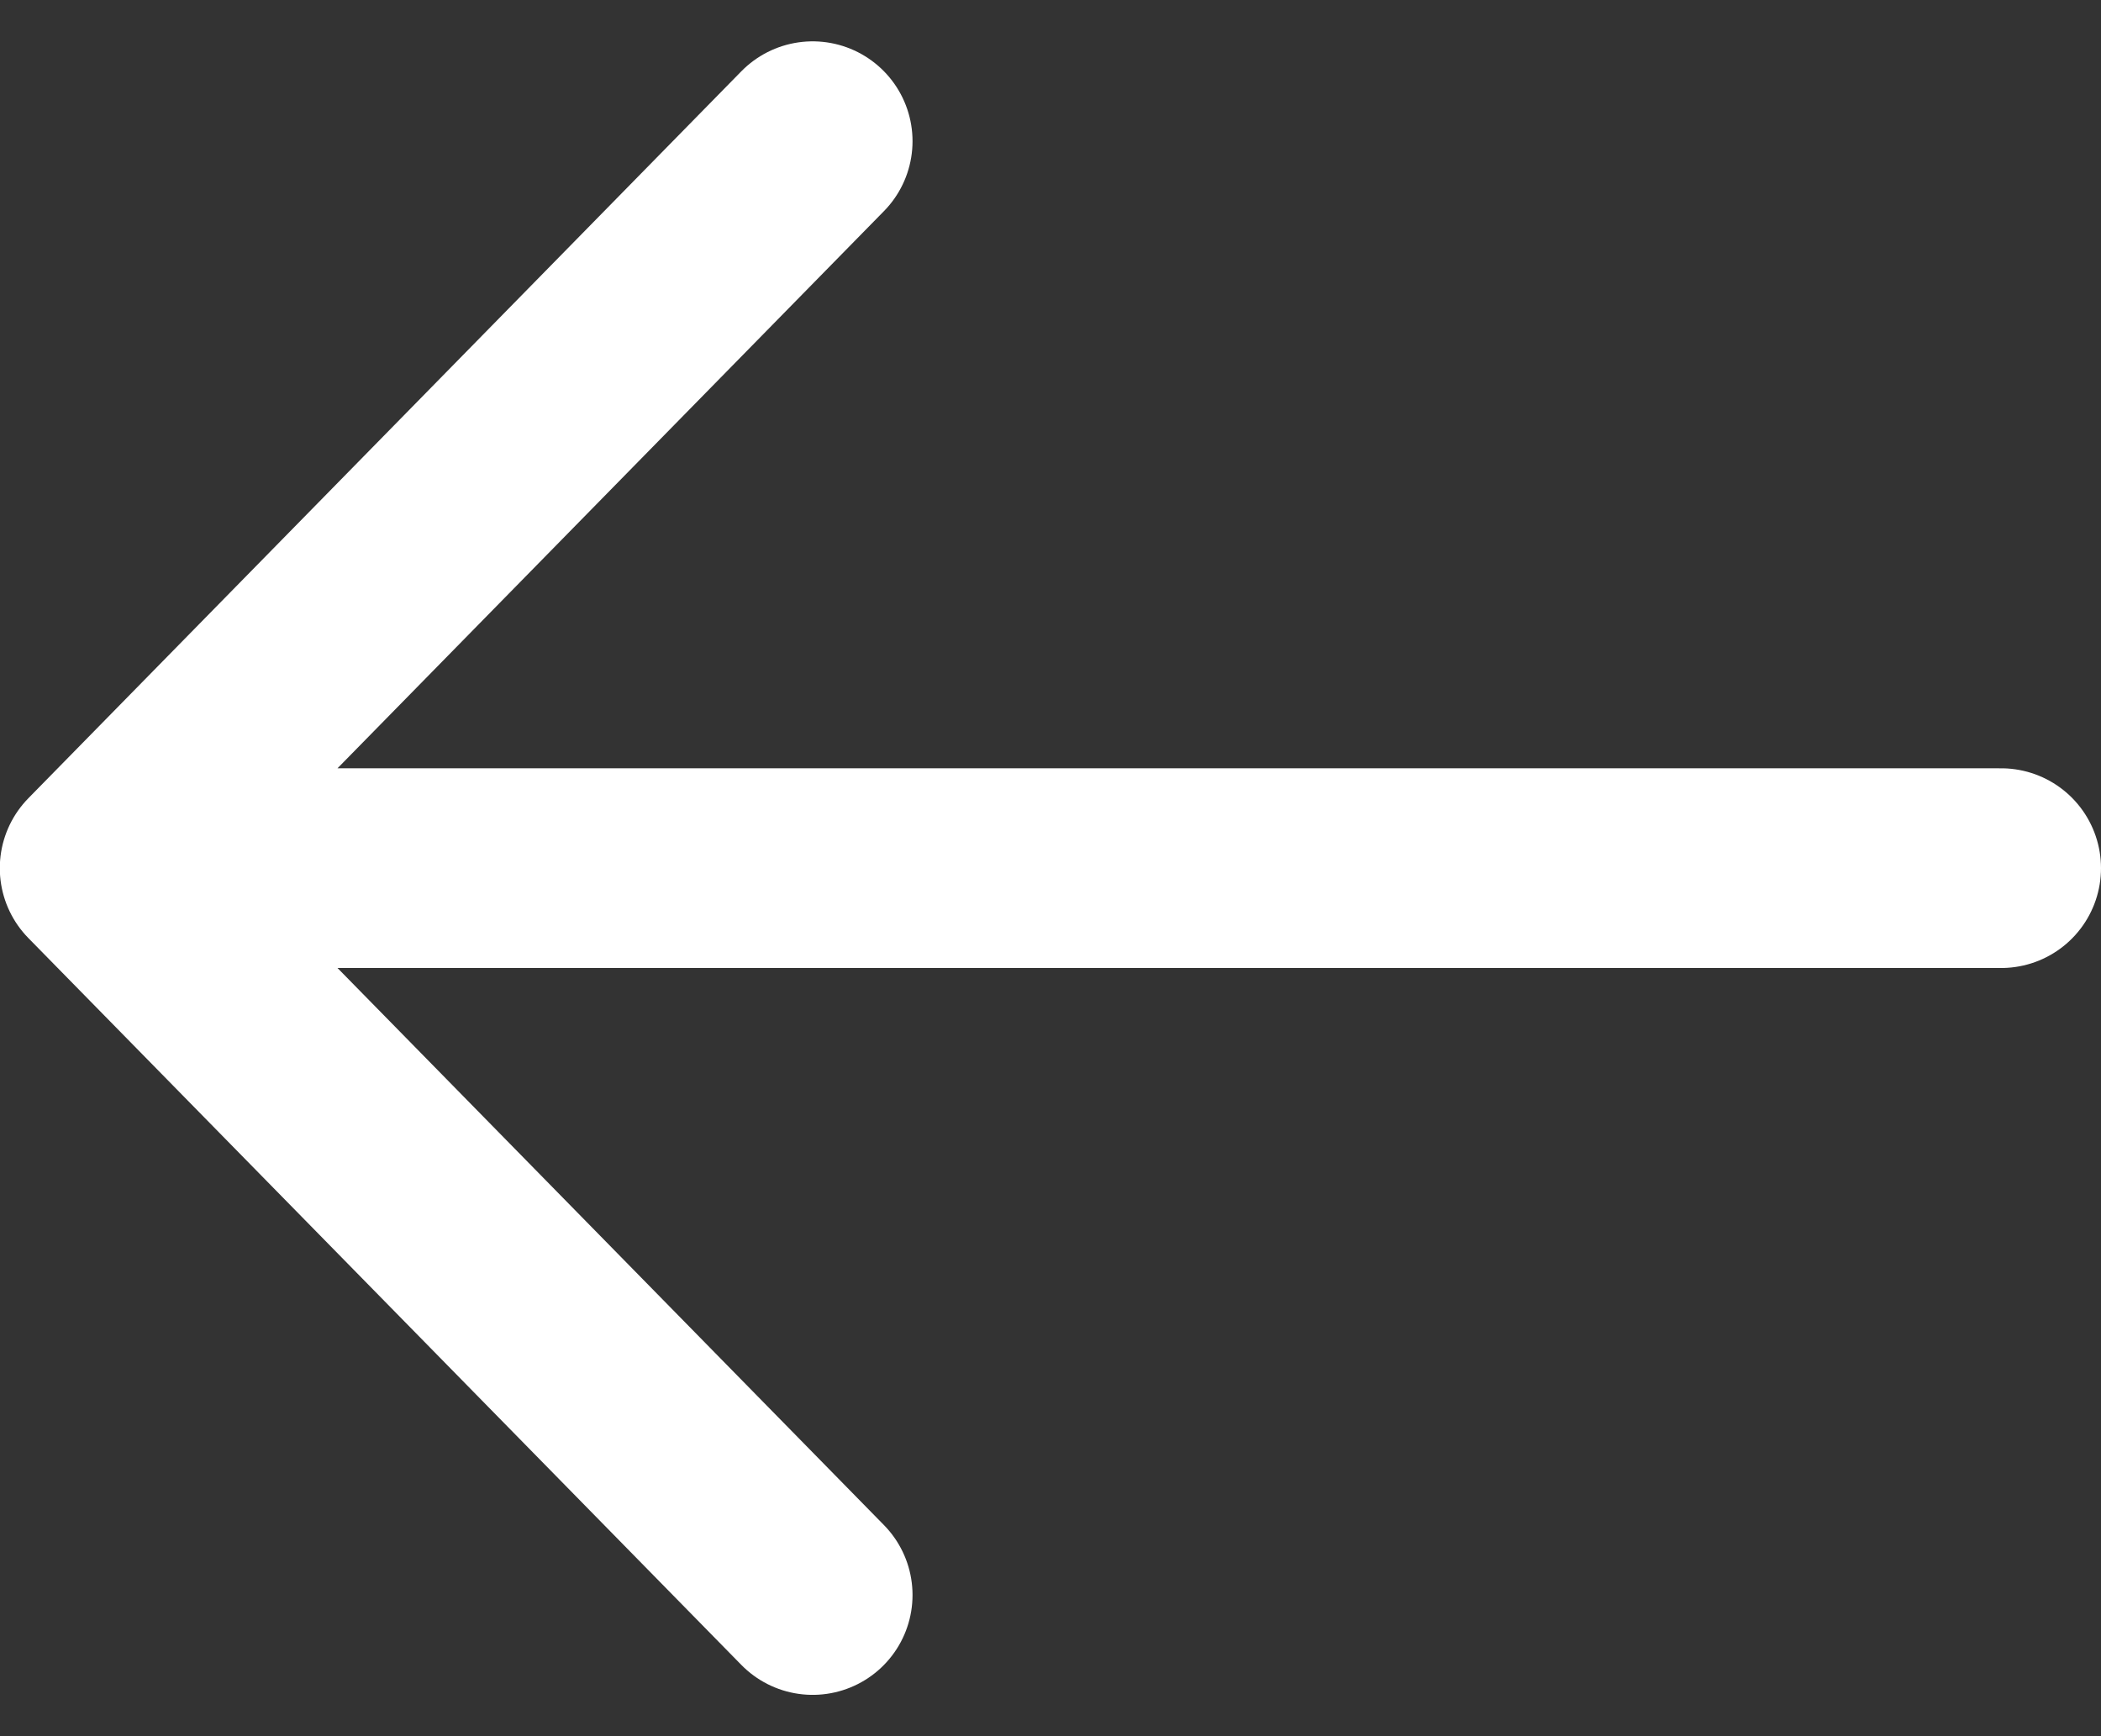
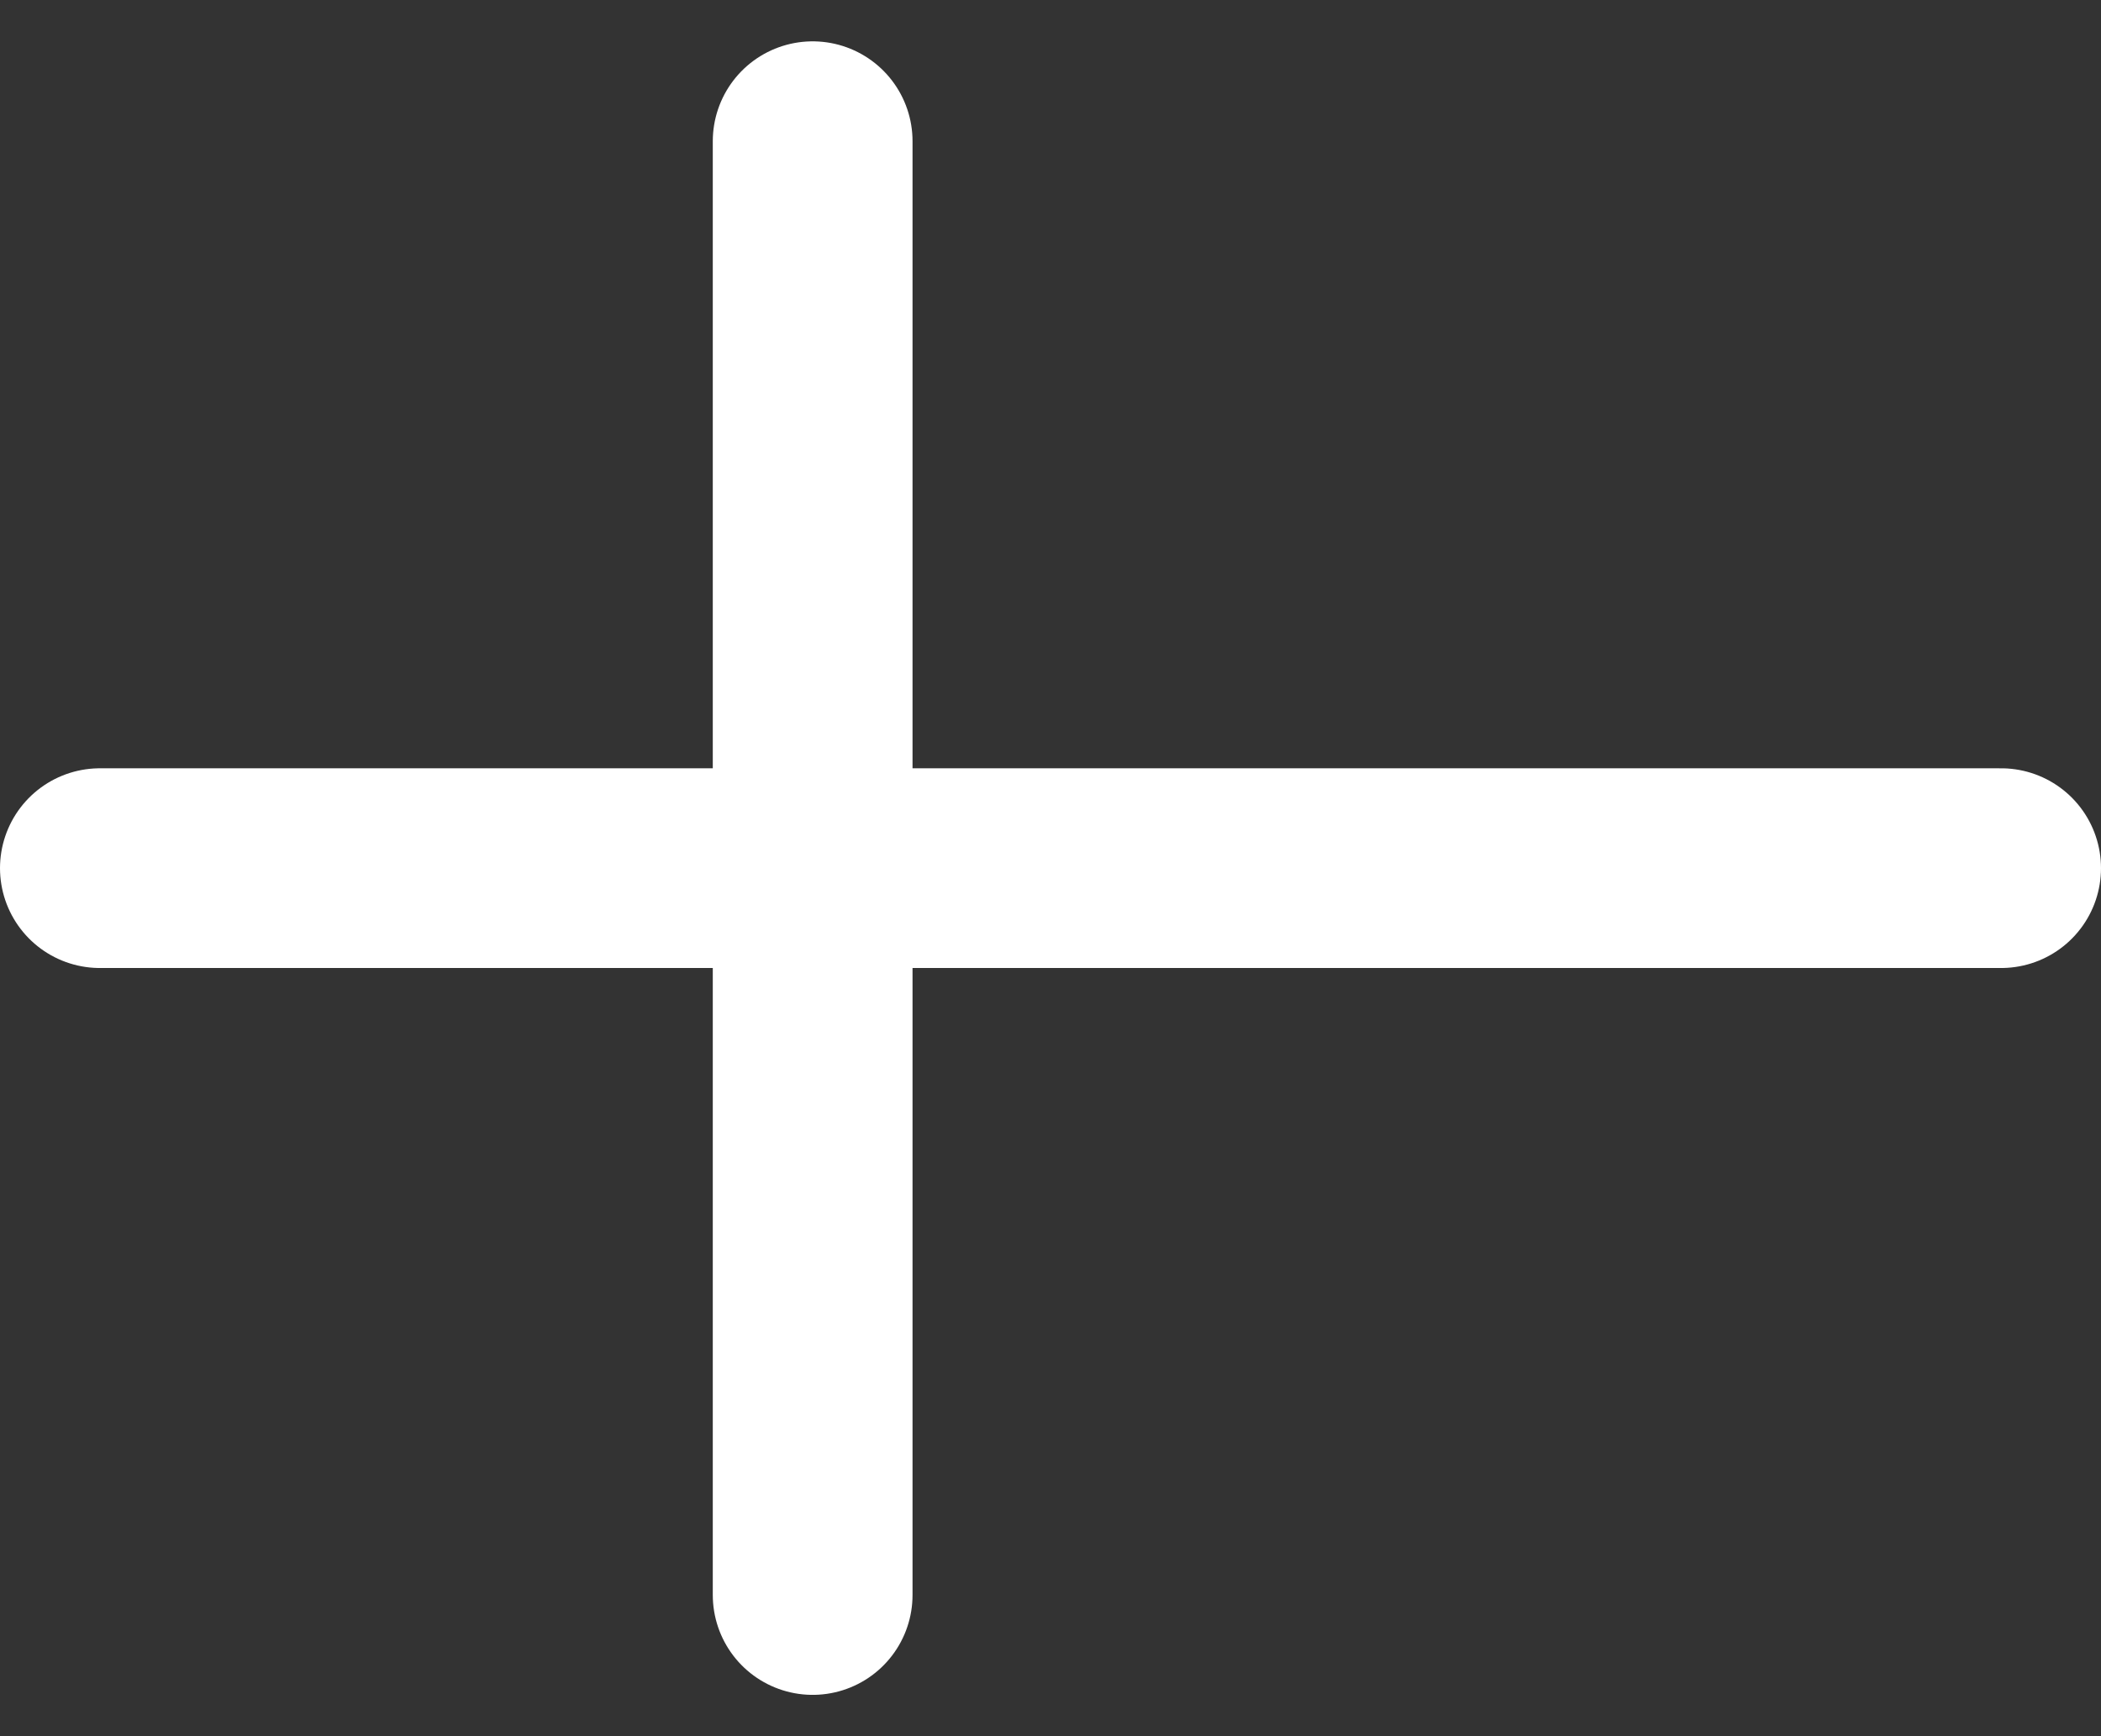
<svg xmlns="http://www.w3.org/2000/svg" width="21.037" height="17.387" viewBox="0 0 21.037 17.387">
  <rect x="0" y="0" width="21.037" height="17.387" fill="#333333" stroke="none" />
  <g id="Raggruppa_119" data-name="Raggruppa 119" transform="translate(21.037 16.973) rotate(180)">
-     <path id="Tracciato_19" data-name="Tracciato 19" d="M1,8.279H20.037M12.9,1l7.139,7.279L12.9,15.559" transform="translate(0 0)" fill="none" stroke="#fff" stroke-linecap="round" stroke-linejoin="round" stroke-width="2" fill-rule="evenodd" />
+     <path id="Tracciato_19" data-name="Tracciato 19" d="M1,8.279H20.037M12.9,1L12.9,15.559" transform="translate(0 0)" fill="none" stroke="#fff" stroke-linecap="round" stroke-linejoin="round" stroke-width="2" fill-rule="evenodd" />
  </g>
</svg>